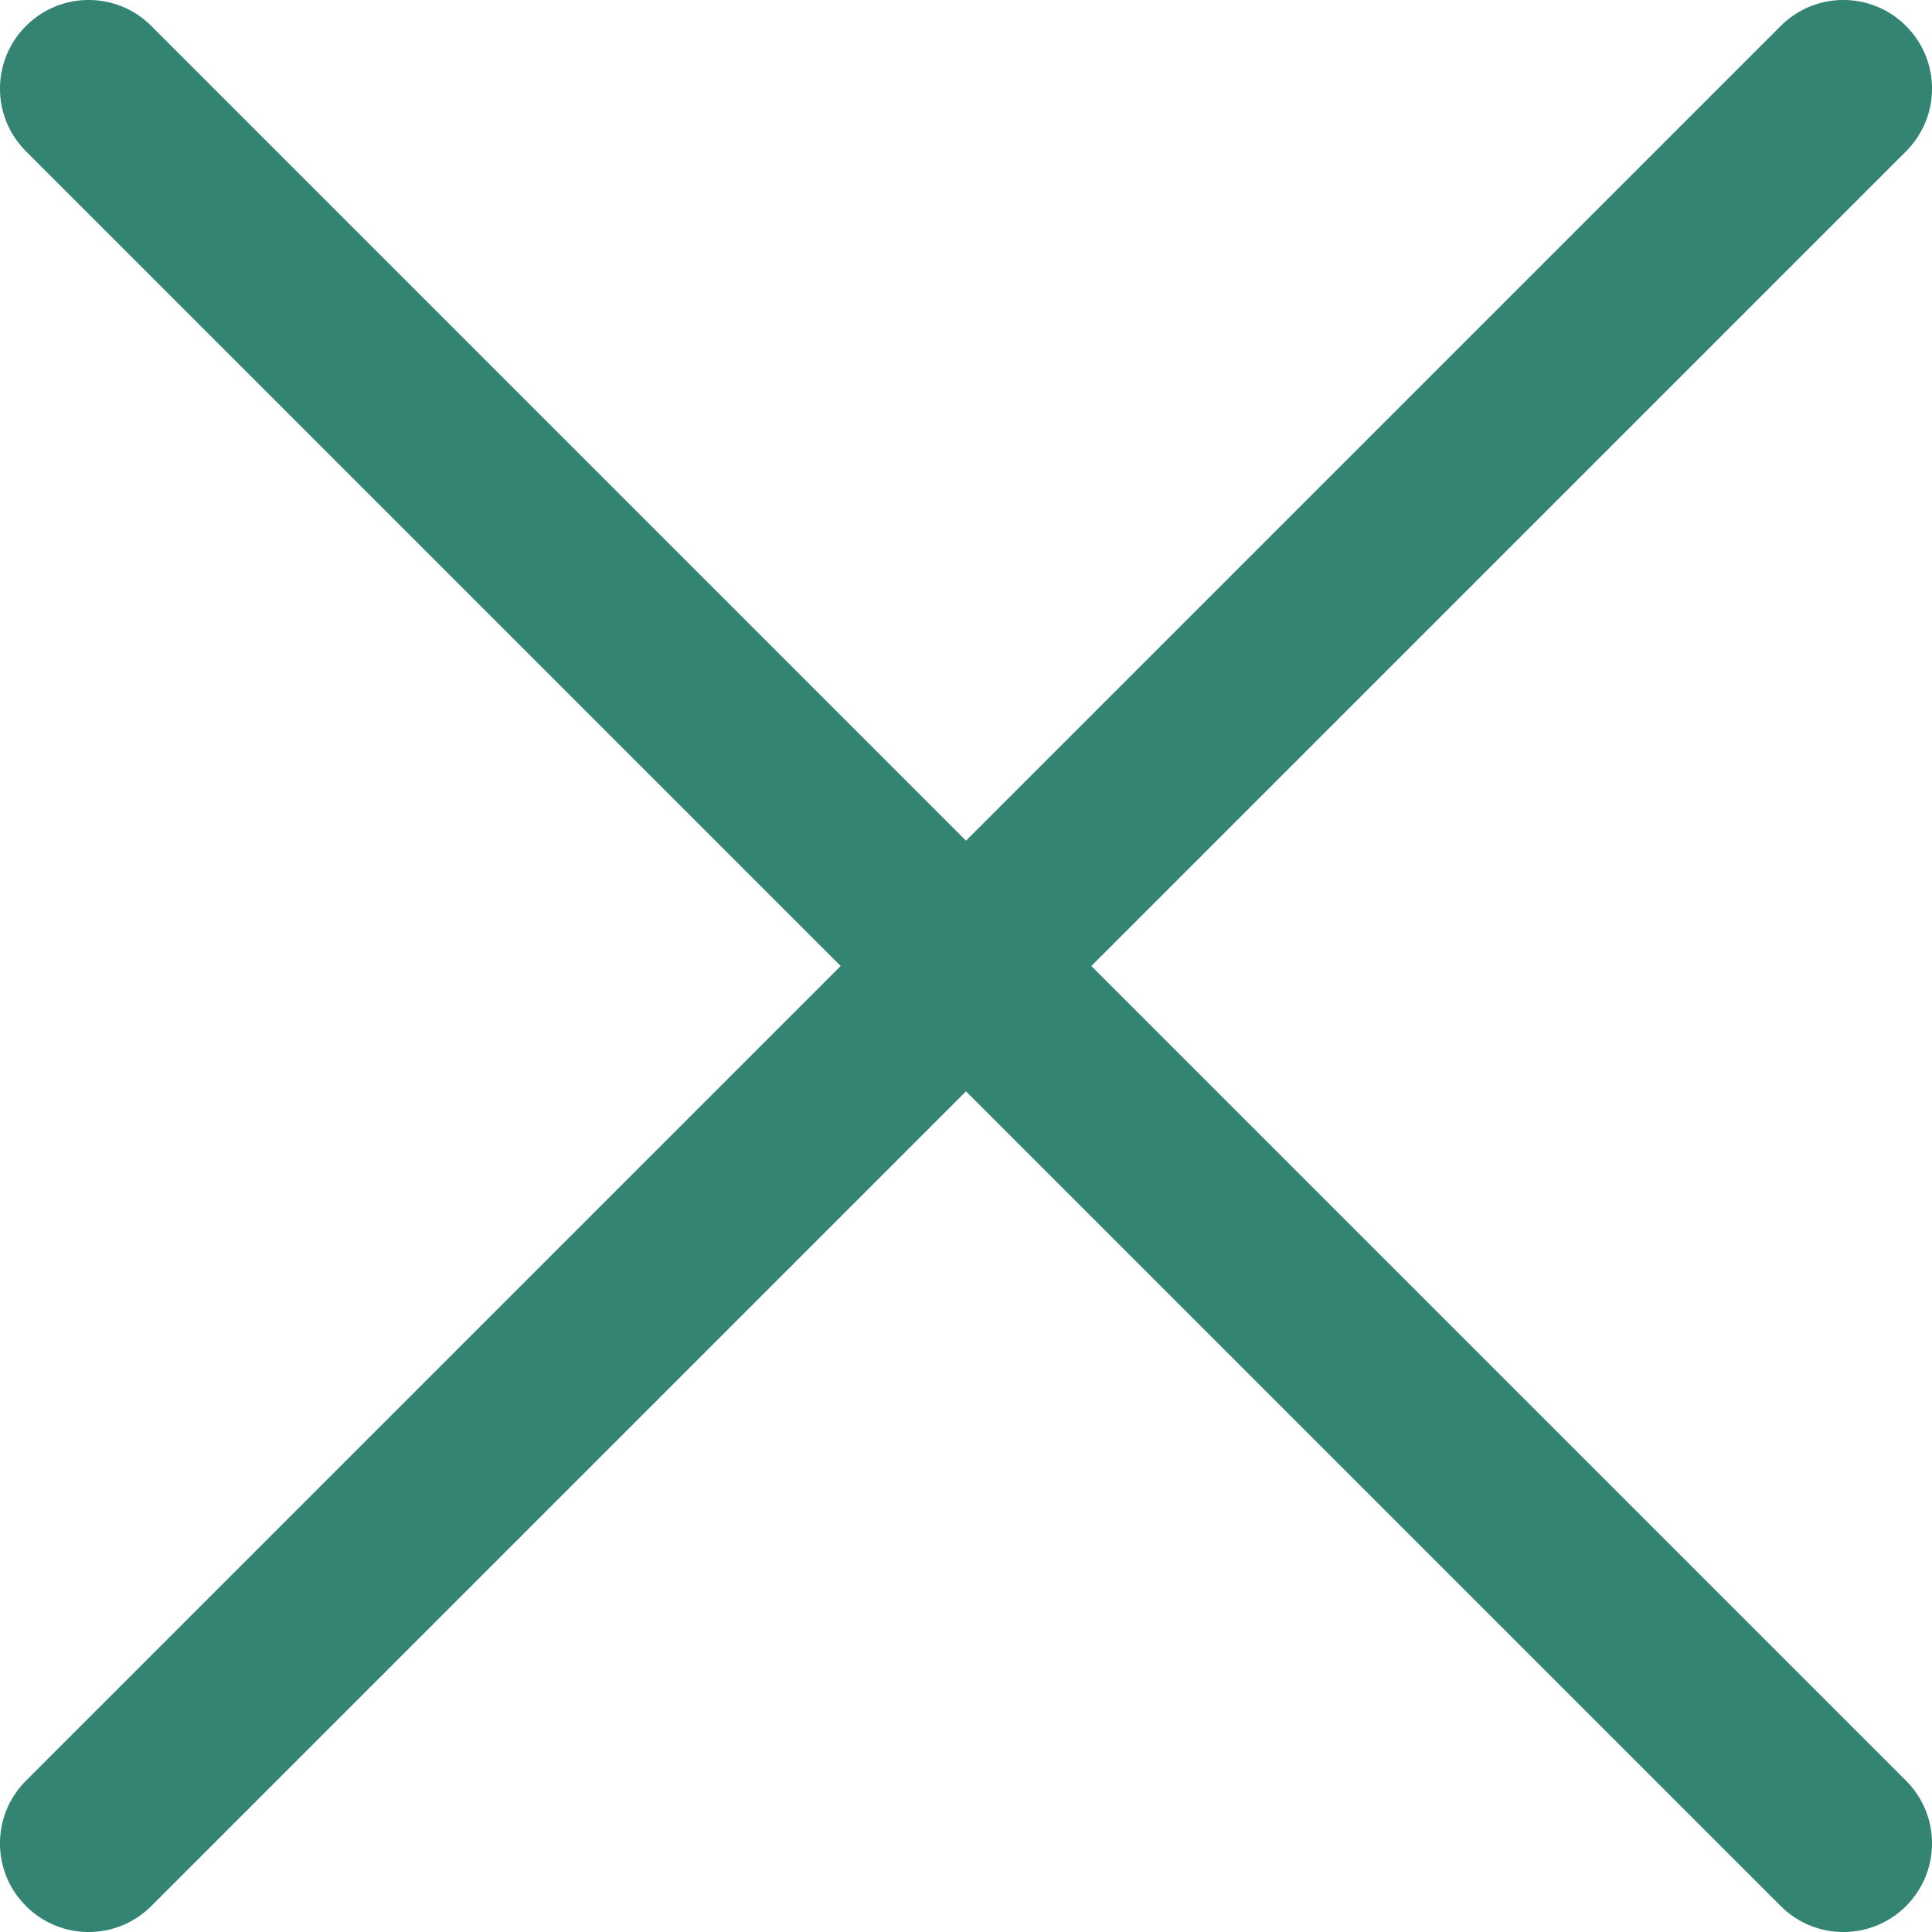
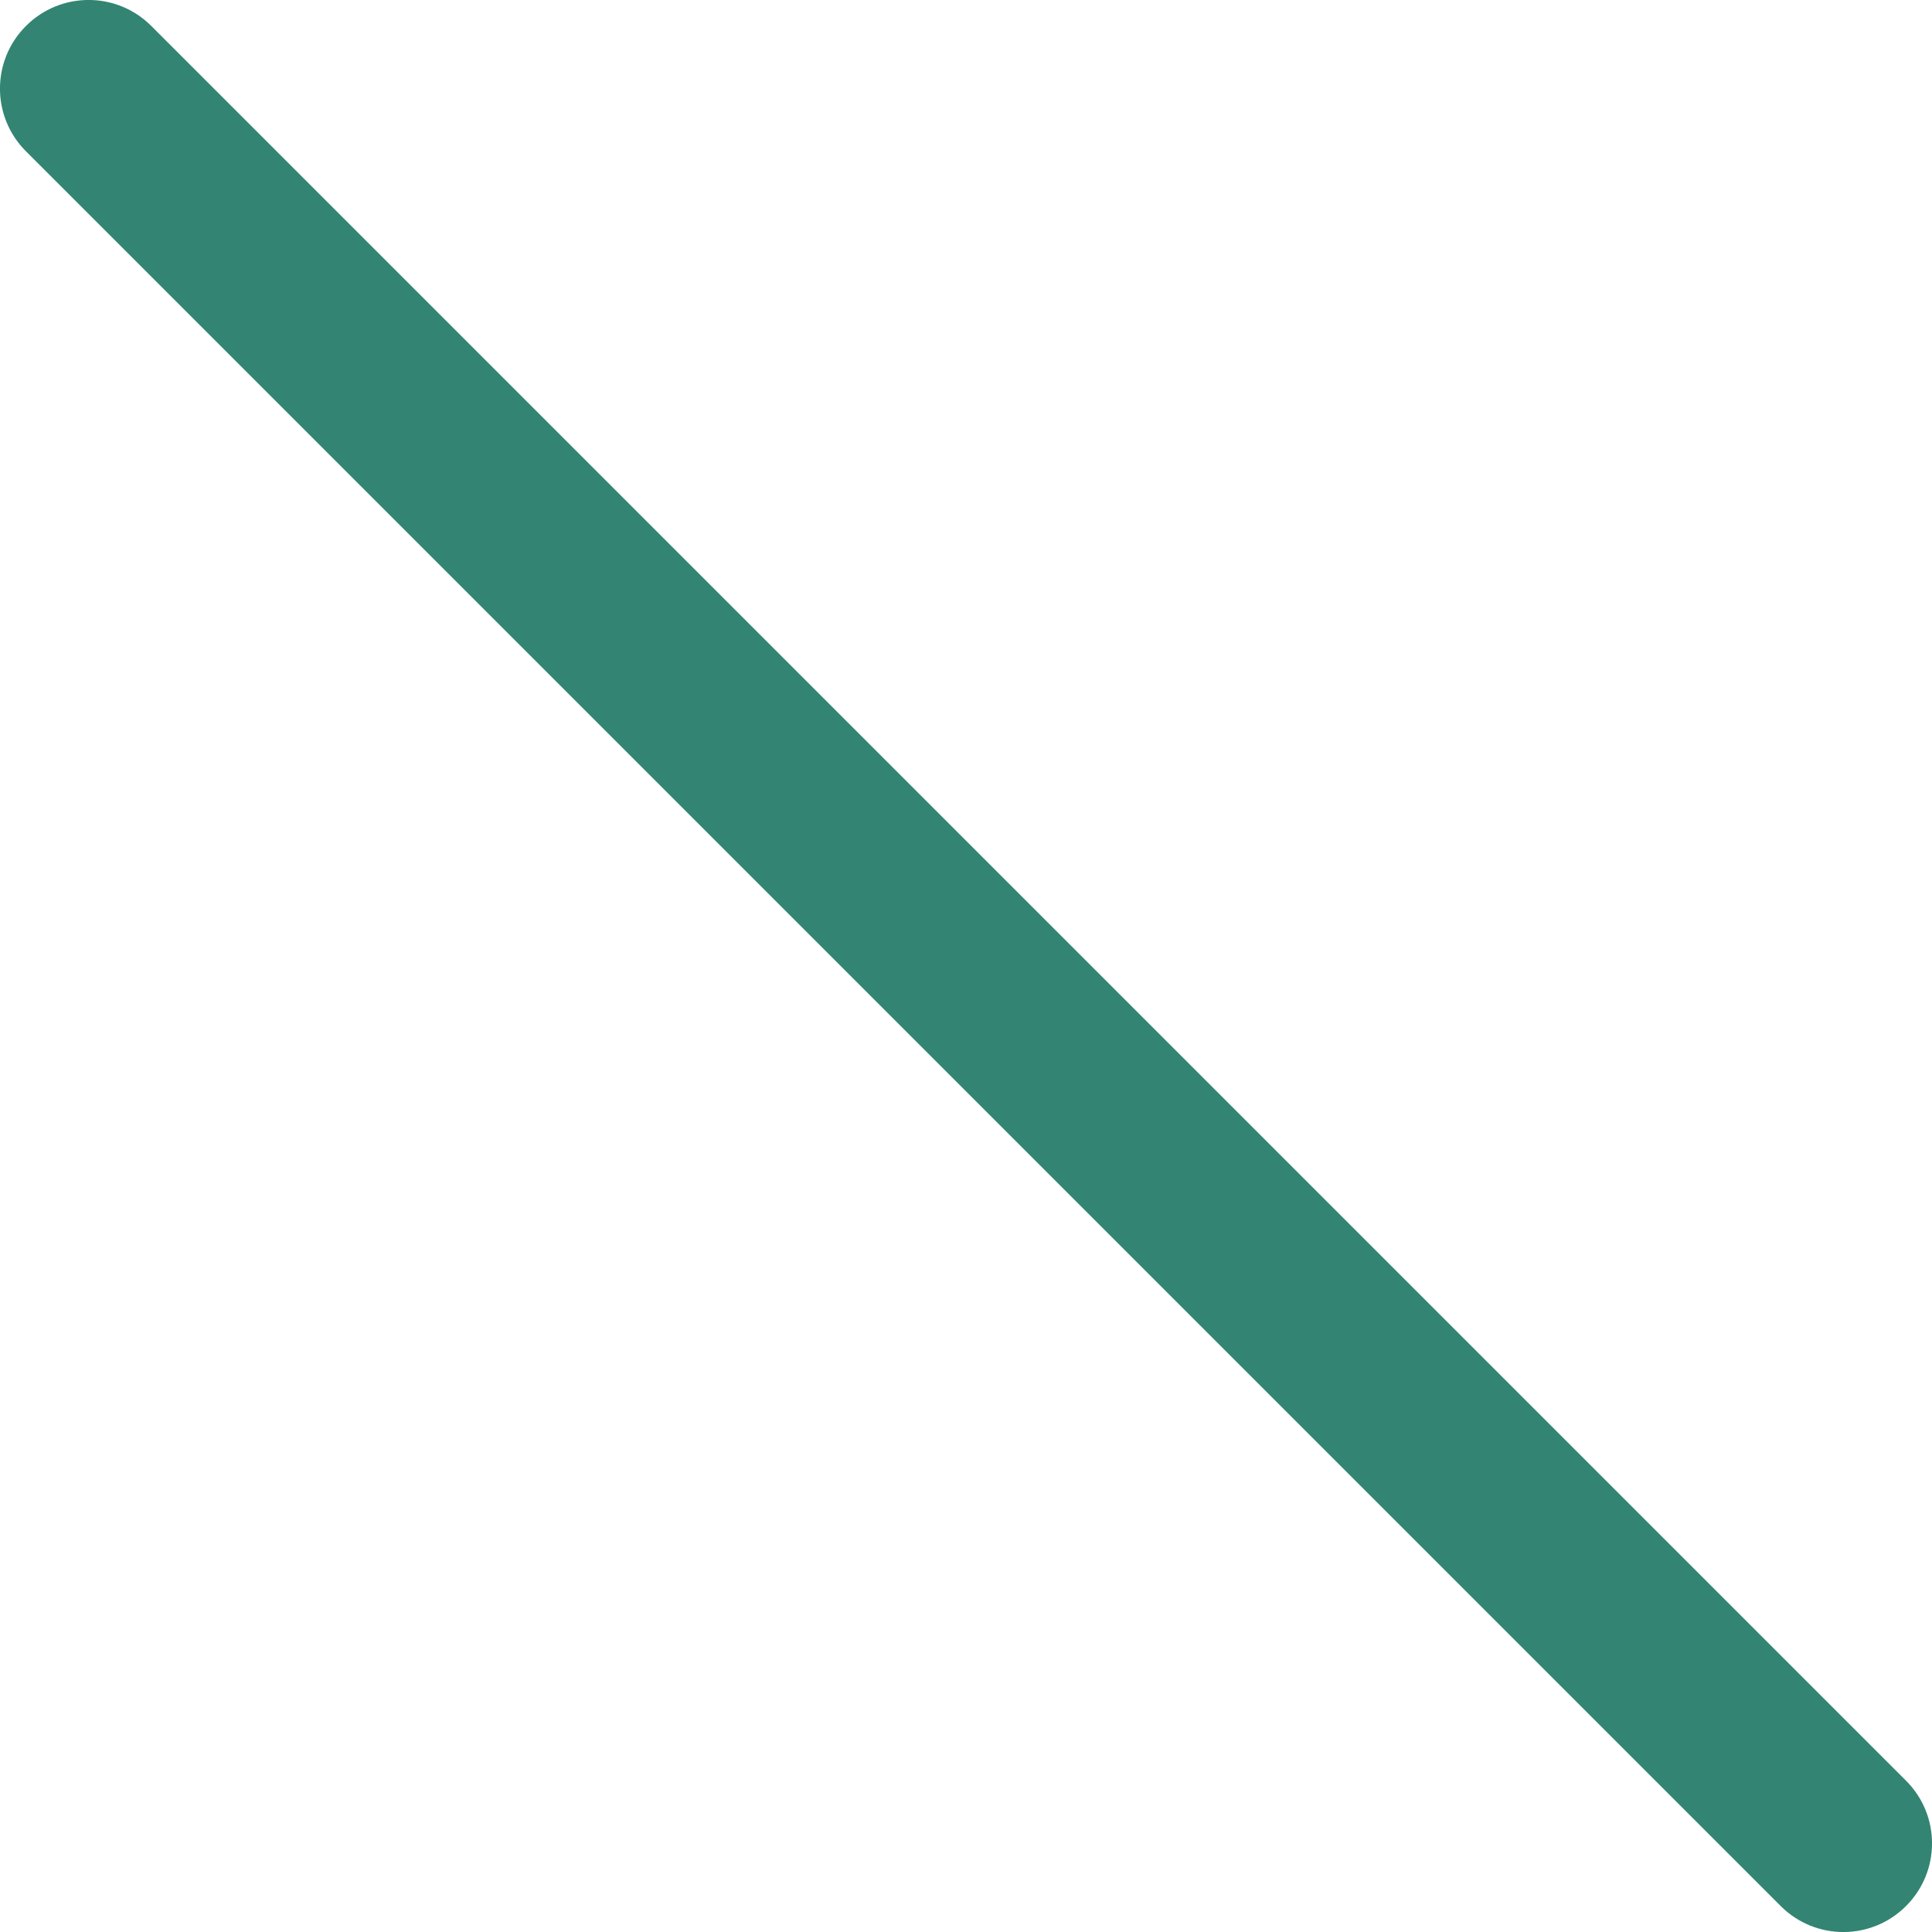
<svg xmlns="http://www.w3.org/2000/svg" width="16" height="16" viewBox="0 0 16 16" fill="none">
  <path fill-rule="evenodd" clip-rule="evenodd" d="M0.215 0.215C0.502 -0.072 0.966 -0.072 1.253 0.215L15.785 14.747C16.072 15.034 16.072 15.498 15.785 15.785C15.498 16.072 15.034 16.072 14.747 15.785L0.215 1.253C-0.072 0.966 -0.072 0.502 0.215 0.215Z" fill="#338473" />
-   <path fill-rule="evenodd" clip-rule="evenodd" d="M0.215 15.785C-0.072 15.498 -0.072 15.034 0.215 14.747L14.747 0.215C15.034 -0.072 15.498 -0.072 15.785 0.215C16.072 0.502 16.072 0.966 15.785 1.253L1.253 15.785C0.966 16.072 0.502 16.072 0.215 15.785Z" fill="#338473" />
</svg>